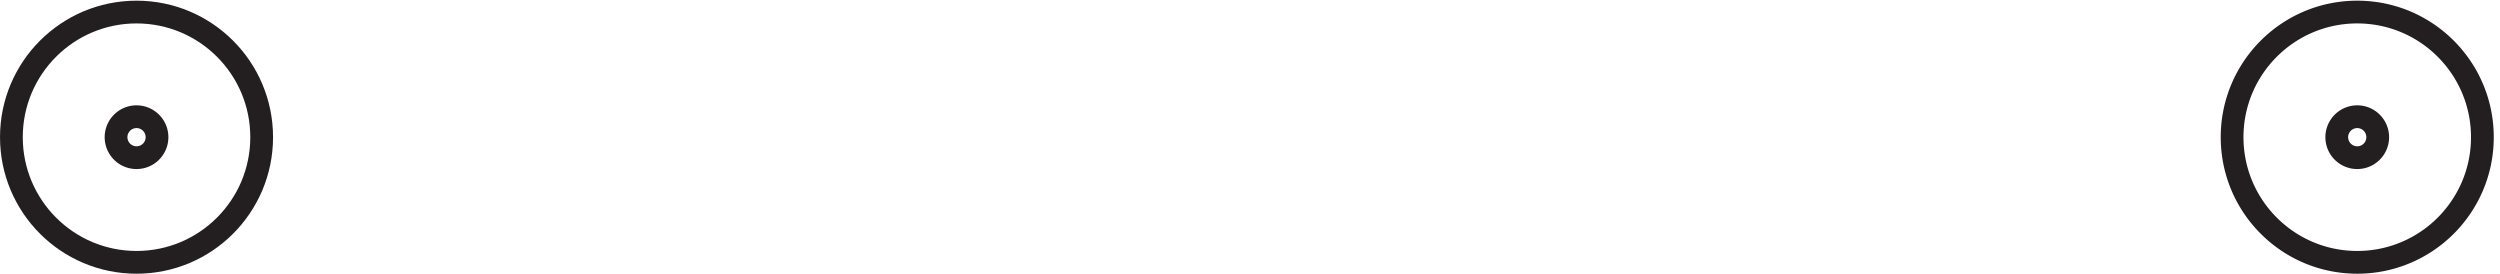
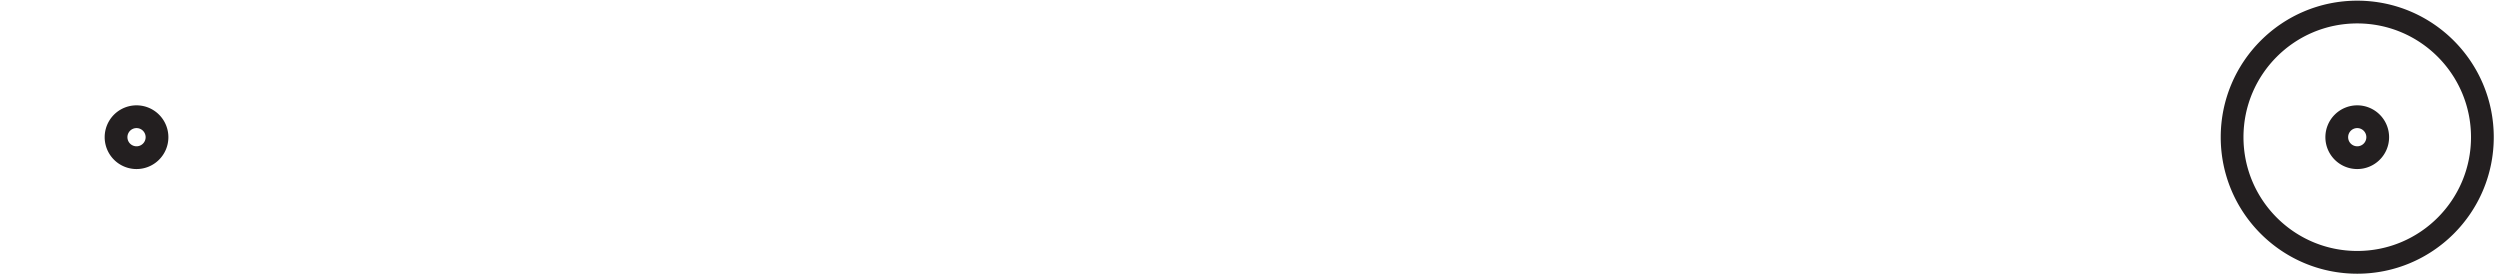
<svg xmlns="http://www.w3.org/2000/svg" xml:space="preserve" width="109.6" height="12">
-   <path d="M85.832 44.418c0-22.785-18.465-41.25-41.25-41.25-22.781 0-41.25 18.465-41.25 41.25 0 22.781 18.469 41.25 41.25 41.25 22.785 0 41.25-18.469 41.25-41.25z" style="fill:none;stroke:#231f20;stroke-width:7.5;stroke-linecap:butt;stroke-linejoin:miter;stroke-miterlimit:10;stroke-dasharray:none;stroke-opacity:1" transform="matrix(.133 0 0 -.133 .056 11.922)" />
  <path d="M51.332 44.418c0-3.73-3.02-6.75-6.75-6.75a6.75 6.75 0 1 0 0 13.5 6.75 6.75 0 0 0 6.75-6.75zm766.5 0c0-22.785-18.465-41.25-41.25-41.25-22.781 0-41.25 18.465-41.25 41.25 0 22.781 18.469 41.25 41.25 41.25 22.785 0 41.25-18.469 41.25-41.25z" style="fill:none;stroke:#231f20;stroke-width:7.5;stroke-linecap:butt;stroke-linejoin:miter;stroke-miterlimit:10;stroke-dasharray:none;stroke-opacity:1" transform="matrix(.133 0 0 -.133 .056 11.922)" />
  <path d="M783.332 44.418c0-3.73-3.019-6.75-6.75-6.75a6.749 6.749 0 0 0-6.75 6.75 6.752 6.752 0 0 0 6.75 6.75 6.749 6.749 0 0 0 6.75-6.75z" style="fill:none;stroke:#231f20;stroke-width:7.5;stroke-linecap:butt;stroke-linejoin:miter;stroke-miterlimit:10;stroke-dasharray:none;stroke-opacity:1" transform="matrix(.133 0 0 -.133 .056 11.922)" />
</svg>